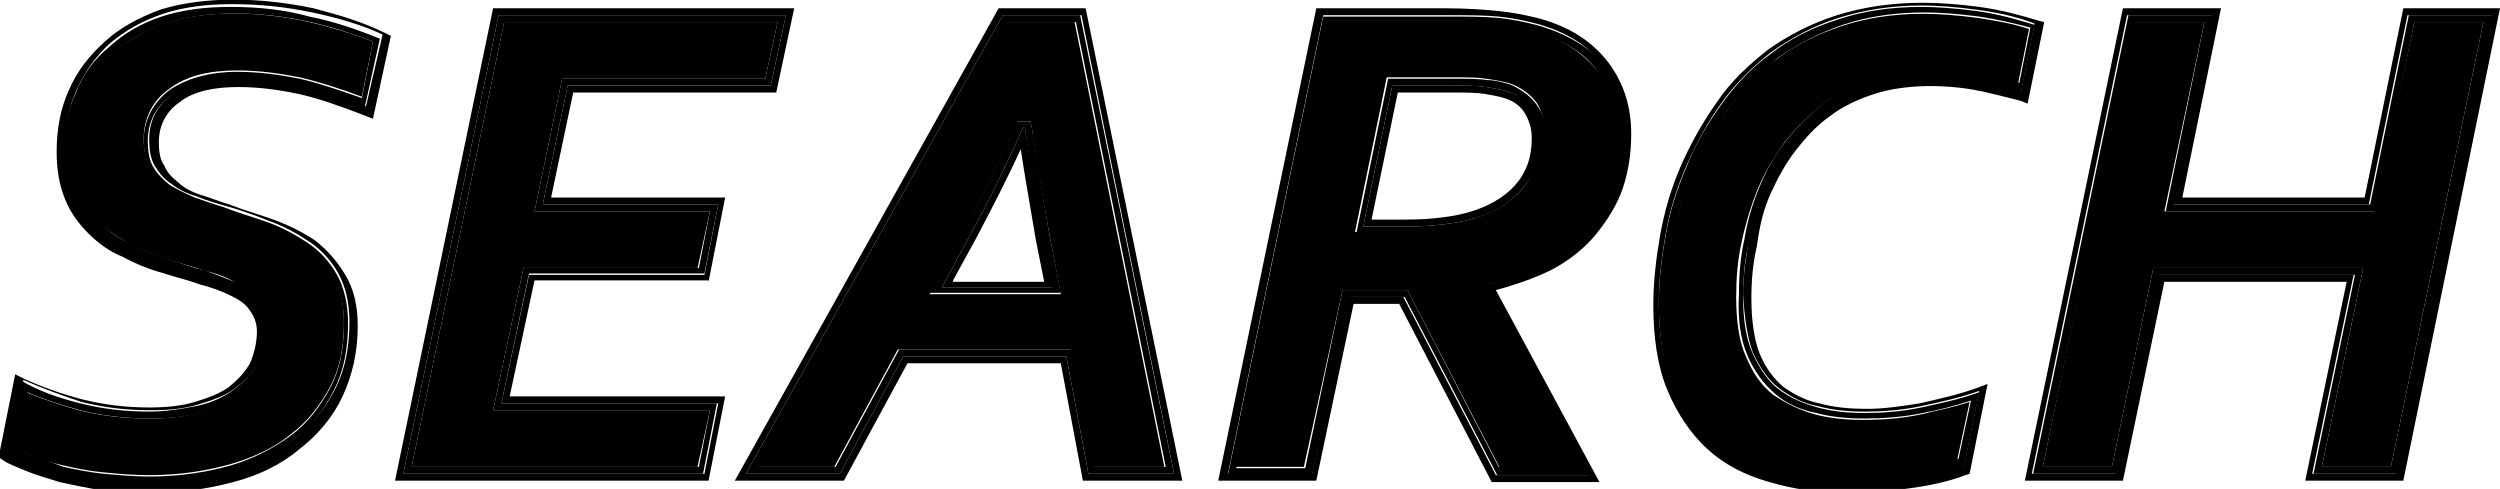
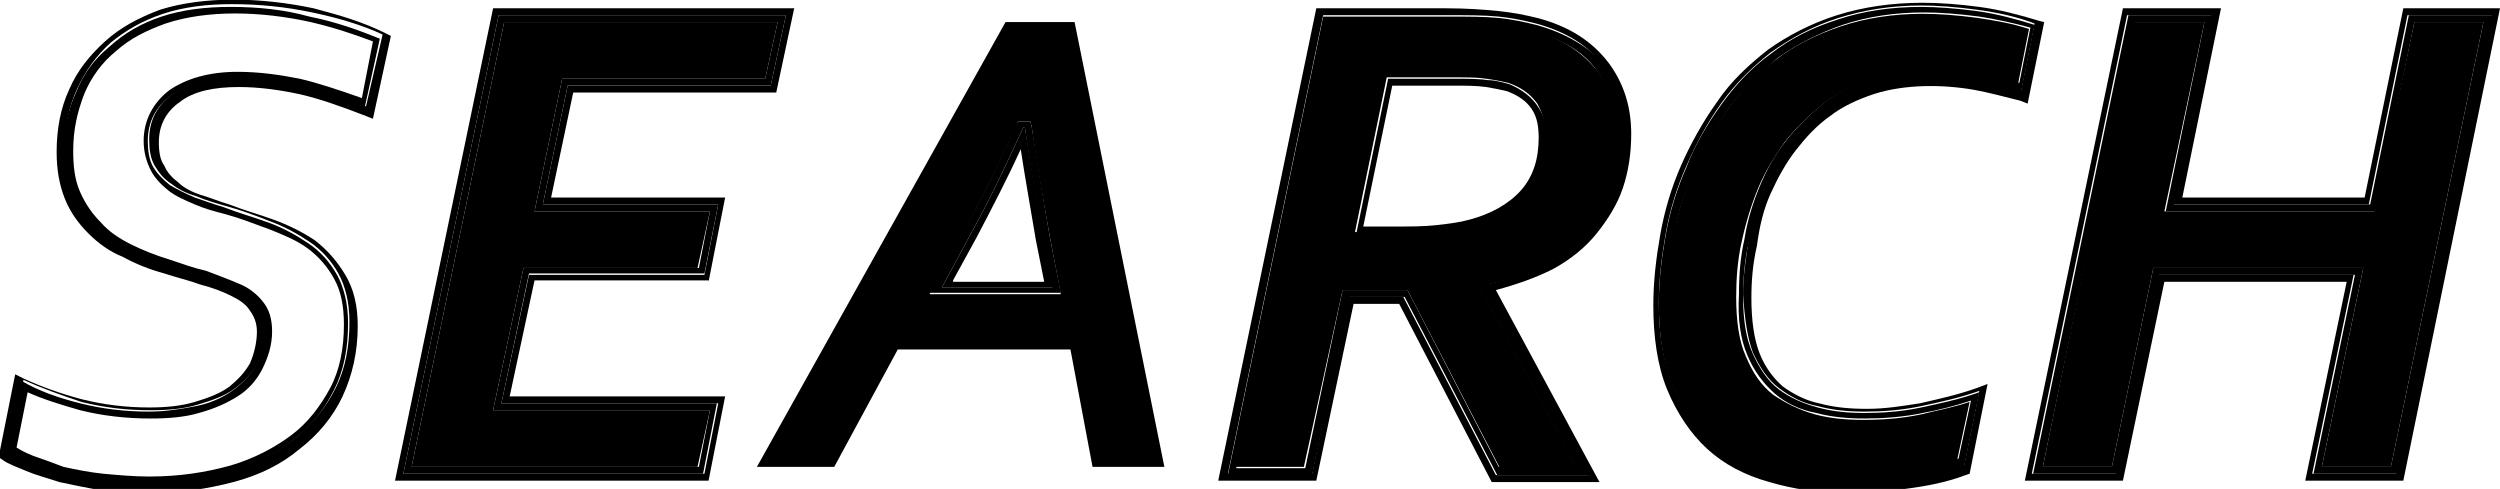
<svg xmlns="http://www.w3.org/2000/svg" version="1.1" id="レイヤー_1" x="0px" y="0px" width="181px" height="35.4px" viewBox="0 0 181 35.4" style="enable-background:new 0 0 181 35.4;" xml:space="preserve">
  <style type="text/css">
	.st0{fill:none;}
</style>
  <g>
    <path class="st0" d="M108.9,7.1c-0.4-0.1-0.8-0.2-1.4-0.3c-0.6-0.1-1.4-0.1-2.3-0.1h-4l-1.9,9.2h1.7c1.1,0,2.1,0,2.9-0.1   c0.8-0.1,1.6-0.2,2.3-0.4c1.5-0.4,2.7-1.1,3.5-2c0.8-0.9,1.2-2,1.2-3.4c0-0.7-0.2-1.3-0.5-1.8C110.2,7.7,109.7,7.3,108.9,7.1z" />
    <path class="st0" d="M74,10.7c-1,2.2-2.1,4.3-3.2,6.4L69,20.3h6.6l-0.6-3C74.6,15,74.3,12.8,74,10.7z" />
-     <path d="M11.9,1.7c-1.4,0.5-2.6,1.2-3.6,2C7.3,4.6,6.5,5.6,6,6.8c-0.5,1.2-0.8,2.6-0.8,4.1c0,1.2,0.2,2.2,0.5,3   c0.4,0.9,0.8,1.6,1.5,2.2c0.6,0.6,1.4,1.1,2.2,1.6c0.9,0.4,1.8,0.8,2.8,1.1c0.9,0.3,1.8,0.5,2.6,0.8c0.9,0.2,1.7,0.5,2.3,0.9   c0.7,0.3,1.3,0.8,1.8,1.3c0.5,0.6,0.7,1.3,0.7,2.2c0,1-0.2,1.9-0.7,2.7c-0.4,0.8-1.1,1.5-1.8,2c-0.8,0.5-1.7,0.9-2.8,1.2   c-1.1,0.3-2.2,0.4-3.5,0.4c-1.8,0-3.5-0.2-5.1-0.6c-1.4-0.4-2.6-0.8-3.8-1.3l-0.8,4c0.3,0.2,0.8,0.4,1.2,0.6   c0.7,0.3,1.4,0.5,2.3,0.7c0.9,0.2,1.8,0.4,2.9,0.5c1,0.1,2.1,0.2,3.3,0.2c2.2,0,4.1-0.3,5.9-0.8c1.7-0.5,3.2-1.2,4.4-2.2   c1.2-0.9,2.1-2.1,2.8-3.4c0.7-1.3,1-2.9,1-4.6c0-1.3-0.2-2.4-0.7-3.3c-0.5-0.9-1.1-1.6-1.9-2.2c-0.8-0.6-1.8-1.1-2.8-1.4   c-1.1-0.4-2.1-0.7-3.2-1.1c-0.8-0.2-1.5-0.5-2.2-0.7c-0.7-0.3-1.3-0.6-1.9-1c-0.6-0.4-1-0.9-1.3-1.5c-0.3-0.6-0.5-1.3-0.5-2.1   c0-1.5,0.6-2.8,1.9-3.7c1.2-0.9,2.8-1.3,4.9-1.3c1.5,0,3,0.2,4.5,0.5c1.3,0.3,2.9,0.8,4.5,1.4L27,3c-1.3-0.5-2.9-1-4.6-1.4   C18.8,0.8,14.9,0.7,11.9,1.7z" />
    <path d="M22.7,0.6c-3.8-0.8-7.9-0.9-11.1,0.1C10,1.3,8.7,2,7.6,3c-1.1,1-2,2.1-2.6,3.5c-0.6,1.3-0.9,2.8-0.9,4.5   c0,1.3,0.2,2.4,0.6,3.4c0.4,1,1,1.8,1.7,2.5c0.7,0.7,1.5,1.3,2.5,1.7c0.9,0.5,1.9,0.9,3,1.2c0.9,0.3,1.8,0.5,2.6,0.8   c0.8,0.2,1.6,0.5,2.2,0.8c0.6,0.3,1.1,0.6,1.4,1.1c0.3,0.4,0.5,0.9,0.5,1.5c0,0.8-0.2,1.6-0.5,2.3c-0.4,0.7-0.9,1.2-1.5,1.7   c-0.7,0.5-1.5,0.8-2.5,1.1c-1,0.3-2.1,0.4-3.3,0.4c-1.7,0-3.3-0.2-4.9-0.6c-1.5-0.4-2.9-0.9-4.2-1.5l-0.6-0.3l-1.2,6l0.3,0.2   c0.4,0.3,1,0.5,1.7,0.8c0.7,0.3,1.5,0.5,2.4,0.8c0.9,0.2,1.9,0.4,3,0.6c1.1,0.2,2.2,0.2,3.4,0.2c2.3,0,4.3-0.3,6.2-0.8   c1.9-0.5,3.5-1.3,4.8-2.4c1.3-1,2.4-2.3,3.1-3.8c0.7-1.5,1.1-3.2,1.1-5.1c0-1.5-0.3-2.7-0.9-3.7c-0.6-1-1.3-1.8-2.2-2.5   c-0.9-0.6-1.9-1.1-3-1.5c-1.1-0.4-2.2-0.7-3.2-1.1c-0.7-0.2-1.4-0.5-2.1-0.7c-0.6-0.2-1.2-0.5-1.6-0.9c-0.4-0.3-0.8-0.7-1-1.2   c-0.3-0.4-0.4-1-0.4-1.7c0-1.2,0.5-2.2,1.5-2.9c1-0.8,2.5-1.1,4.3-1.1c1.4,0,2.9,0.2,4.3,0.5c1.4,0.3,3.1,0.9,4.9,1.6l0.5,0.2   l1.3-6l-0.4-0.2C26.3,1.6,24.6,1.1,22.7,0.6z M26.5,7.7c-1.9-0.7-3.5-1.3-5-1.6c-1.5-0.3-2.9-0.5-4.4-0.5c-2,0-3.5,0.4-4.6,1.2   c-1.1,0.8-1.7,1.9-1.7,3.3c0,0.7,0.1,1.4,0.4,1.9c0.3,0.5,0.7,1,1.2,1.3c0.5,0.4,1.1,0.7,1.8,0.9c0.7,0.3,1.4,0.5,2.1,0.7   c1.1,0.3,2.2,0.7,3.2,1.1c1.1,0.4,2,0.9,2.9,1.5s1.6,1.4,2.1,2.3c0.5,0.9,0.8,2.1,0.8,3.5c0,1.8-0.3,3.4-1,4.8s-1.7,2.6-2.9,3.6   c-1.3,1-2.8,1.8-4.6,2.3c-1.8,0.5-3.8,0.8-6,0.8c-1.2,0-2.3-0.1-3.3-0.2c-1.1-0.1-2-0.3-2.9-0.6c-0.9-0.2-1.7-0.5-2.3-0.7   c-0.7-0.3-1.2-0.5-1.6-0.8l1-5c1.3,0.6,2.7,1.1,4.2,1.6c1.6,0.4,3.2,0.6,5,0.6c1.3,0,2.4-0.1,3.4-0.4s1.9-0.6,2.6-1.1   c0.7-0.5,1.3-1.1,1.7-1.8c0.4-0.7,0.6-1.6,0.6-2.5c0-0.8-0.2-1.4-0.6-1.9c-0.4-0.5-0.9-0.9-1.6-1.2s-1.4-0.6-2.3-0.8   c-0.9-0.2-1.7-0.5-2.6-0.8c-1-0.3-2-0.7-2.9-1.2c-0.9-0.4-1.7-1-2.3-1.7c-0.7-0.7-1.2-1.4-1.6-2.4c-0.4-0.9-0.6-2-0.6-3.2   c0-1.6,0.3-3,0.9-4.3c0.6-1.3,1.4-2.4,2.4-3.3c1.1-0.9,2.3-1.6,3.8-2.1s3.2-0.7,5-0.7c2,0,3.9,0.2,5.8,0.6c1.9,0.4,3.6,0.9,5.1,1.6   L26.5,7.7z" />
    <path d="M16.7,0.5c-1.8,0-3.5,0.2-5,0.7S9,2.4,7.9,3.4c-1.1,0.9-1.9,2-2.4,3.3c-0.6,1.3-0.9,2.7-0.9,4.3c0,1.2,0.2,2.3,0.6,3.2   c0.4,0.9,0.9,1.7,1.6,2.4c0.7,0.7,1.4,1.2,2.3,1.7C10,18.6,11,19,12,19.3c0.9,0.3,1.8,0.5,2.6,0.8c0.9,0.2,1.6,0.5,2.3,0.8   s1.2,0.7,1.6,1.2c0.4,0.5,0.6,1.1,0.6,1.9c0,0.9-0.2,1.8-0.6,2.5c-0.4,0.7-1,1.3-1.7,1.8c-0.7,0.5-1.6,0.9-2.6,1.1   s-2.2,0.4-3.4,0.4c-1.8,0-3.4-0.2-5-0.6c-1.6-0.4-3-0.9-4.2-1.6l-1,5c0.4,0.2,0.9,0.5,1.6,0.8c0.7,0.3,1.5,0.5,2.3,0.7   c0.9,0.2,1.9,0.4,2.9,0.6c1.1,0.1,2.2,0.2,3.3,0.2c2.2,0,4.2-0.3,6-0.8c1.8-0.5,3.3-1.3,4.6-2.3c1.3-1,2.2-2.2,2.9-3.6s1-3,1-4.8   c0-1.4-0.3-2.6-0.8-3.5c-0.5-0.9-1.2-1.7-2.1-2.3s-1.8-1.1-2.9-1.5c-1.1-0.4-2.2-0.7-3.2-1.1c-0.7-0.2-1.5-0.5-2.1-0.7   c-0.7-0.3-1.3-0.6-1.8-0.9c-0.5-0.4-0.9-0.8-1.2-1.3c-0.3-0.5-0.4-1.2-0.4-1.9c0-1.4,0.6-2.5,1.7-3.3c1.1-0.8,2.6-1.2,4.6-1.2   c1.5,0,2.9,0.2,4.4,0.5c1.5,0.3,3.1,0.9,5,1.6l1.1-5c-1.5-0.6-3.1-1.2-5.1-1.6C20.6,0.7,18.7,0.5,16.7,0.5z M26.2,7.1   c-1.7-0.6-3.2-1.1-4.5-1.4c-1.5-0.3-3-0.5-4.5-0.5c-2.1,0-3.7,0.5-4.9,1.3c-1.2,0.9-1.9,2.2-1.9,3.7c0,0.8,0.2,1.5,0.5,2.1   c0.3,0.6,0.8,1.1,1.3,1.5c0.5,0.4,1.2,0.7,1.9,1c0.7,0.3,1.4,0.5,2.2,0.7c1.1,0.3,2.1,0.7,3.2,1.1c1,0.4,2,0.8,2.8,1.4   c0.8,0.6,1.4,1.3,1.9,2.2c0.5,0.9,0.7,2,0.7,3.3c0,1.7-0.3,3.3-1,4.6c-0.7,1.3-1.6,2.5-2.8,3.4c-1.2,0.9-2.7,1.7-4.4,2.2   c-1.8,0.5-3.7,0.8-5.9,0.8c-1.1,0-2.2-0.1-3.3-0.2c-1-0.1-2-0.3-2.9-0.5C3.8,33.5,3,33.2,2.4,33c-0.5-0.2-0.9-0.4-1.2-0.6l0.8-4   c1.1,0.5,2.4,0.9,3.8,1.3c1.6,0.4,3.3,0.6,5.1,0.6c1.3,0,2.5-0.1,3.5-0.4c1.1-0.3,2-0.7,2.8-1.2c0.8-0.5,1.4-1.2,1.8-2   c0.4-0.8,0.7-1.7,0.7-2.7c0-0.9-0.2-1.6-0.7-2.2c-0.4-0.5-1-1-1.8-1.3c-0.7-0.3-1.5-0.6-2.3-0.9c-0.9-0.2-1.7-0.5-2.6-0.8   c-1-0.3-2-0.7-2.8-1.1c-0.8-0.4-1.6-0.9-2.2-1.6c-0.6-0.6-1.1-1.3-1.5-2.2c-0.4-0.9-0.5-1.9-0.5-3c0-1.5,0.3-2.8,0.8-4.1   c0.5-1.2,1.3-2.3,2.3-3.1c1-0.9,2.2-1.5,3.6-2c3-1,6.9-0.9,10.5-0.1C24.2,2,25.7,2.5,27,3L26.2,7.1z" />
    <polygon points="38.7,15.3 40.7,5.7 55.4,5.7 56.3,1.6 36.5,1.6 29.8,33.8 50.5,33.8 51.4,29.7 35.7,29.7 37.9,19.4 50.5,19.4    51.4,15.3  " />
    <path d="M51.3,20.4l1.2-6.1H39.9l1.6-7.6h14.7l1.3-6.1H35.7l-7.1,34.2h22.7l1.2-6.1H36.9l1.8-8.4H51.3z M36.3,29.2H52l-1,5.1H29.2   l6.9-33.2h20.8l-1.1,5.1H41.1l-1.8,8.6H52l-1,5.1H38.3L36.3,29.2z" />
    <path d="M52,14.8H39.3l1.8-8.6h14.7l1.1-5.1H36.1l-6.9,33.2h21.7l1-5.1H36.3l2-9.4h12.7L52,14.8z M37.9,19.4l-2.2,10.3h15.7   l-0.8,4.1H29.8l6.7-32.2h19.8l-0.9,4.1H40.7l-2,9.6h12.7l-0.8,4.1H37.9z" />
    <path d="M72.8,1.6l-18,32.2h5.6l4.6-8.5h12.5l1.6,8.5h5.2L77.8,1.6H72.8z M67.3,21.3l2.5-4.6c1.4-2.5,2.6-5,3.8-7.6l0.1-0.3h0.9   l0.1,0.4c0.3,2.4,0.8,5.1,1.3,7.9l0.8,4.2H67.3z" />
-     <path d="M72.3,0.6L53.2,34.8h7.9l4.6-8.5h11.1l1.6,8.5h7.2l-7-34.2H72.3z M78.8,34.3l-1.6-8.5H65.4l-4.6,8.5H54L72.6,1.1h5.7   L85,34.3H78.8z" />
    <path d="M74.2,9.2h-0.1c-1.2,2.6-2.4,5.2-3.8,7.7l-2.1,3.9h8.1l-0.7-3.6C75,14.3,74.6,11.7,74.2,9.2z M69,20.3l1.7-3.1   c1.1-2.1,2.2-4.2,3.2-6.4c0.3,2,0.7,4.2,1.1,6.6l0.6,3H69z" />
    <path d="M74.7,9.2l-0.1-0.4h-0.9L73.6,9c-1.2,2.6-2.4,5.2-3.8,7.6l-2.5,4.6h9.5L76,17.1C75.5,14.3,75.1,11.6,74.7,9.2z M68.2,20.8   l2.1-3.9c1.4-2.5,2.6-5.1,3.8-7.7h0.1c0.3,2.4,0.8,5.1,1.3,8l0.7,3.6H68.2z" />
-     <path d="M72.6,1.1L54,34.3h6.8l4.6-8.5h11.8l1.6,8.5H85L78.2,1.1H72.6z M79.2,33.8l-1.6-8.5H65.1l-4.6,8.5h-5.6l18-32.2h5l6.5,32.2   H79.2z" />
    <path d="M111,2.2L111,2.2c-0.7-0.2-1.6-0.4-2.6-0.5c-1-0.1-2.2-0.1-3.7-0.1h-8.6l-6.7,32.2h5L97.2,21h4.7l6.7,12.9h5.6l-7-13v-0.5   l0.4-0.2c1.7-0.4,3.2-0.9,4.4-1.6c1.2-0.7,2.2-1.5,2.9-2.3c0.8-0.9,1.3-1.9,1.7-3c0.4-1.1,0.5-2.3,0.5-3.6c0-1.7-0.5-3.2-1.4-4.5   C114.6,3.8,113.1,2.8,111,2.2z M110.4,14.1c-1,1-2.3,1.8-4,2.2c-0.7,0.2-1.5,0.3-2.4,0.4c-0.9,0.1-1.9,0.1-3,0.1h-2.9l2.3-11.2h4.8   c1,0,1.8,0,2.4,0.1c0.7,0.1,1.2,0.2,1.6,0.3c0.9,0.3,1.6,0.8,2.1,1.5c0.4,0.7,0.6,1.5,0.6,2.3C111.9,11.7,111.4,13,110.4,14.1z" />
    <path d="M111.3,1.3c-0.8-0.2-1.8-0.4-2.8-0.5c-1-0.1-2.3-0.2-3.8-0.2h-9.4l-7.1,34.2h7.1L98,22h3.3l6.7,12.9h7.8l-7.5-13.9   c1.5-0.4,2.9-0.9,4.1-1.5c1.3-0.7,2.4-1.6,3.2-2.6c0.8-1,1.5-2.1,1.9-3.3c0.4-1.2,0.6-2.5,0.6-3.9c0-1.9-0.5-3.6-1.6-5.1   C115.3,3,113.6,1.9,111.3,1.3z M117,13.3c-0.4,1.2-1,2.2-1.8,3.2c-0.8,0.9-1.8,1.8-3.1,2.5s-2.8,1.2-4.5,1.6v0.1l7.4,13.7h-6.7   l-6.7-12.9h-4L95,34.3h-6.1l6.9-33.2h9c1.4,0,2.7,0,3.7,0.1s1.9,0.3,2.7,0.5c2.2,0.6,3.8,1.6,4.8,3c1,1.4,1.5,3,1.5,4.8   C117.5,10.9,117.3,12.1,117,13.3z" />
-     <path d="M109.1,6.6c-0.4-0.1-0.9-0.2-1.5-0.3c-0.6-0.1-1.4-0.1-2.4-0.1h-4.4l-2.1,10.2h2.3c1.1,0,2.1,0,3-0.1   c0.9-0.1,1.7-0.2,2.4-0.4c1.6-0.4,2.8-1.1,3.7-2.1c0.9-1,1.4-2.2,1.4-3.8c0-0.8-0.2-1.5-0.5-2.1S109.9,6.9,109.1,6.6z M109.7,13.4   c-0.8,0.9-2,1.6-3.5,2c-0.7,0.2-1.4,0.3-2.3,0.4c-0.9,0.1-1.9,0.1-2.9,0.1h-1.7l1.9-9.2h4c0.9,0,1.7,0,2.3,0.1   c0.6,0.1,1.1,0.2,1.4,0.3c0.7,0.2,1.2,0.6,1.5,1.1c0.3,0.5,0.5,1.1,0.5,1.8C110.9,11.4,110.5,12.5,109.7,13.4z" />
    <path d="M109.3,6.1c-0.4-0.1-1-0.3-1.6-0.3c-0.6-0.1-1.5-0.1-2.4-0.1h-4.8l-2.3,11.2h2.9c1.1,0,2.1,0,3-0.1   c0.9-0.1,1.7-0.2,2.4-0.4c1.7-0.5,3-1.2,4-2.2c1-1.1,1.5-2.4,1.5-4.1c0-0.9-0.2-1.7-0.6-2.3C110.9,7,110.2,6.5,109.3,6.1z    M110.1,13.8c-0.9,1-2.2,1.7-3.7,2.1c-0.7,0.2-1.5,0.3-2.4,0.4c-0.9,0.1-1.9,0.1-3,0.1h-2.3l2.1-10.2h4.4c0.9,0,1.7,0,2.4,0.1   c0.6,0.1,1.1,0.2,1.5,0.3c0.8,0.3,1.4,0.7,1.8,1.3s0.5,1.3,0.5,2.1C111.4,11.5,111,12.8,110.1,13.8z" />
    <path d="M111.2,1.8c-0.8-0.2-1.7-0.4-2.7-0.5s-2.3-0.1-3.7-0.1h-9l-6.9,33.2H95l2.7-12.9h4l6.7,12.9h6.7l-7.4-13.7v-0.1   c1.8-0.4,3.3-0.9,4.5-1.6s2.3-1.5,3.1-2.5c0.8-0.9,1.4-2,1.8-3.2s0.6-2.4,0.6-3.8c0-1.8-0.5-3.4-1.5-4.8   C115,3.4,113.4,2.4,111.2,1.8z M116.5,13.2c-0.3,1.1-0.9,2.1-1.7,3c-0.8,0.9-1.8,1.7-2.9,2.3c-1.2,0.7-2.7,1.2-4.4,1.6l-0.4,0.2   v0.5l7,13h-5.6L101.9,21h-4.7l-2.7,12.9h-5l6.7-32.2h8.6c1.4,0,2.6,0,3.7,0.1c1,0.1,1.9,0.3,2.6,0.5l0,0c2.1,0.6,3.6,1.5,4.5,2.8   c0.9,1.3,1.4,2.8,1.4,4.5C117,10.8,116.8,12,116.5,13.2z" />
    <path d="M127.3,13.6c0.5-1.2,1.2-2.3,1.9-3.3c0.8-1,1.7-1.9,2.7-2.7c1-0.8,2.2-1.4,3.5-1.8c2.4-0.8,5.2-0.8,7.7-0.4   c1,0.2,2,0.4,3,0.7l0.8-4c-1.2-0.4-2.4-0.6-3.7-0.8c-1.5-0.2-2.8-0.3-4-0.3c-2.1,0-4.1,0.3-5.9,0.9c-1.8,0.6-3.4,1.4-4.7,2.4   c-1.4,1-2.5,2.2-3.5,3.6c-1,1.4-1.8,2.8-2.5,4.4c-0.7,1.5-1.1,3.2-1.5,4.8c-0.3,1.6-0.5,3.3-0.5,4.9c0,2.2,0.3,4.1,1,5.7   c0.6,1.6,1.5,2.9,2.6,3.9c1.1,1,2.5,1.8,4.1,2.2c1.6,0.5,3.4,0.7,5.4,0.7c1.2,0,2.6-0.1,4.1-0.3c1.4-0.2,2.7-0.5,3.9-0.9l0.9-4.2   c-1.2,0.4-2.3,0.6-3.5,0.9c-1.4,0.3-2.8,0.4-4.2,0.4c-1.2,0-2.4-0.1-3.5-0.4c-1.1-0.3-2.1-0.8-3-1.4c-0.9-0.7-1.5-1.6-2-2.8   c-0.5-1.1-0.7-2.6-0.7-4.3c0-1.3,0.1-2.7,0.4-4C126.4,16.1,126.8,14.8,127.3,13.6z" />
    <path d="M128.2,14c0.5-1.1,1.1-2.2,1.8-3.1c0.7-0.9,1.5-1.8,2.5-2.5c0.9-0.7,2-1.2,3.2-1.6c2.2-0.7,4.9-0.7,7.2-0.3   c1.1,0.2,2.2,0.5,3.4,0.8l0.5,0.2l1.2-5.9l-0.4-0.1c-1.3-0.4-2.8-0.8-4.3-1c-1.5-0.2-2.9-0.3-4.1-0.3c-2.2,0-4.3,0.3-6.2,0.9   c-1.9,0.6-3.6,1.5-5,2.5c-1.4,1.1-2.7,2.3-3.7,3.8c-1,1.4-1.9,3-2.6,4.6c-0.7,1.6-1.2,3.3-1.5,5c-0.3,1.7-0.5,3.4-0.5,5.1   c0,2.3,0.3,4.4,1,6.1c0.7,1.7,1.7,3.2,2.9,4.3c1.2,1.1,2.7,1.9,4.5,2.4c1.7,0.5,3.6,0.8,5.6,0.8c1.3,0,2.7-0.1,4.2-0.3   c1.6-0.2,3.1-0.5,4.4-1l0.3-0.1l1.3-6.5l-0.8,0.3c-1.4,0.5-2.8,0.8-4.1,1.1c-1.3,0.2-2.5,0.4-3.8,0.4c-1.3,0-2.4-0.1-3.5-0.4   c-1-0.2-1.9-0.7-2.6-1.2c-0.7-0.6-1.3-1.4-1.7-2.4c-0.4-1-0.6-2.4-0.6-4c0-1.3,0.1-2.5,0.4-3.8C127.4,16.3,127.7,15.1,128.2,14z    M126.9,25.5c0.5,1.1,1.1,2,1.9,2.6s1.7,1.1,2.8,1.3c1.1,0.3,2.2,0.4,3.4,0.4c1.3,0,2.7-0.1,4.1-0.4s2.8-0.6,4.2-1.1l-1.1,5.4   c-1.3,0.5-2.8,0.8-4.3,1c-1.5,0.2-2.9,0.3-4.2,0.3c-2,0-3.8-0.3-5.5-0.8s-3.1-1.3-4.3-2.3c-1.2-1.1-2.1-2.4-2.8-4.1   c-0.7-1.7-1-3.6-1-5.9c0-1.6,0.2-3.3,0.5-5c0.3-1.7,0.8-3.3,1.5-4.9c0.7-1.6,1.5-3.1,2.5-4.5c1-1.4,2.2-2.6,3.6-3.7   c1.4-1,3-1.9,4.9-2.5c1.9-0.6,3.9-0.9,6-0.9c1.2,0,2.5,0.1,4,0.3c1.5,0.2,2.9,0.5,4.2,1l-1,5c-1.2-0.4-2.4-0.6-3.5-0.8   c-1.1-0.2-2.2-0.3-3.4-0.3c-1.4,0-2.8,0.2-4,0.6c-1.2,0.4-2.4,1-3.3,1.7c-1,0.7-1.8,1.6-2.6,2.6c-0.7,1-1.4,2.1-1.8,3.2   c-0.5,1.2-0.9,2.4-1.1,3.7c-0.2,1.3-0.4,2.6-0.4,3.9C126.3,23,126.5,24.4,126.9,25.5z" />
    <path d="M127.7,13.8c0.5-1.2,1.1-2.2,1.8-3.2c0.7-1,1.6-1.9,2.6-2.6c1-0.7,2.1-1.3,3.3-1.7c1.2-0.4,2.6-0.6,4-0.6   c1.2,0,2.4,0.1,3.4,0.3c1.1,0.2,2.3,0.5,3.5,0.8l1-5c-1.3-0.4-2.7-0.8-4.2-1c-1.5-0.2-2.9-0.3-4-0.3c-2.2,0-4.2,0.3-6,0.9   c-1.9,0.6-3.5,1.4-4.9,2.5c-1.4,1-2.6,2.3-3.6,3.7c-1,1.4-1.9,2.9-2.5,4.5c-0.7,1.6-1.2,3.2-1.5,4.9c-0.3,1.7-0.5,3.3-0.5,5   c0,2.3,0.3,4.3,1,5.9c0.7,1.7,1.6,3,2.8,4.1c1.2,1.1,2.6,1.8,4.3,2.3s3.5,0.8,5.5,0.8c1.2,0,2.6-0.1,4.2-0.3c1.5-0.2,3-0.5,4.3-1   l1.1-5.4c-1.4,0.5-2.8,0.8-4.2,1.1s-2.8,0.4-4.1,0.4c-1.2,0-2.3-0.1-3.4-0.4c-1.1-0.3-2-0.7-2.8-1.3s-1.4-1.5-1.9-2.6   c-0.5-1.1-0.7-2.5-0.7-4.1c0-1.3,0.1-2.6,0.4-3.9C126.9,16.2,127.2,15,127.7,13.8z M126.5,25.7c0.5,1.2,1.2,2.1,2,2.8   c0.8,0.7,1.9,1.2,3,1.4c1.1,0.3,2.3,0.4,3.5,0.4c1.3,0,2.8-0.1,4.2-0.4c1.1-0.2,2.3-0.5,3.5-0.9l-0.9,4.2c-1.2,0.4-2.6,0.7-3.9,0.9   c-1.5,0.2-2.9,0.3-4.1,0.3c-1.9,0-3.7-0.2-5.4-0.7c-1.6-0.5-3-1.2-4.1-2.2c-1.1-1-2-2.3-2.6-3.9c-0.6-1.6-1-3.5-1-5.7   c0-1.6,0.2-3.2,0.5-4.9c0.3-1.6,0.8-3.3,1.5-4.8c0.7-1.5,1.5-3,2.5-4.4c1-1.4,2.2-2.5,3.5-3.6c1.4-1,3-1.8,4.7-2.4   c1.8-0.6,3.8-0.9,5.9-0.9c1.1,0,2.5,0.1,4,0.3c1.3,0.2,2.6,0.5,3.7,0.8l-0.8,4c-1.1-0.3-2.1-0.5-3-0.7c-2.4-0.4-5.3-0.4-7.7,0.4   c-1.3,0.4-2.5,1-3.5,1.8c-1,0.8-1.9,1.7-2.7,2.7c-0.8,1-1.4,2.1-1.9,3.3c-0.5,1.2-0.9,2.5-1.1,3.8c-0.3,1.3-0.4,2.6-0.4,4   C125.8,23.1,126,24.5,126.5,25.7z" />
    <polygon points="174.8,1.6 171.9,15.3 156.7,15.3 159.6,1.6 154.5,1.6 147.9,33.8 152.9,33.8 155.9,19.4 171.1,19.4 168.1,33.8    173.1,33.8 179.8,1.6  " />
    <path d="M174,0.6l-2.8,13.7H158l2.8-13.7h-7.1l-7.1,34.2h7.1l3-14.4h13.2l-3,14.4h7.1L181,0.6H174z M173.5,34.3h-6.1l3-14.4h-14.2   l-3,14.4h-6.1l6.9-33.2h6.1l-2.8,13.7h14.2l2.8-13.7h6.1L173.5,34.3z" />
    <path d="M174.4,1.1l-2.8,13.7h-14.2l2.8-13.7h-6.1l-6.9,33.2h6.1l3-14.4h14.2l-3,14.4h6.1l6.9-33.2H174.4z M173.1,33.8h-5l3-14.4   h-15.2l-3,14.4h-5l6.7-32.2h5l-2.8,13.7h15.2l2.8-13.7h5L173.1,33.8z" />
  </g>
</svg>